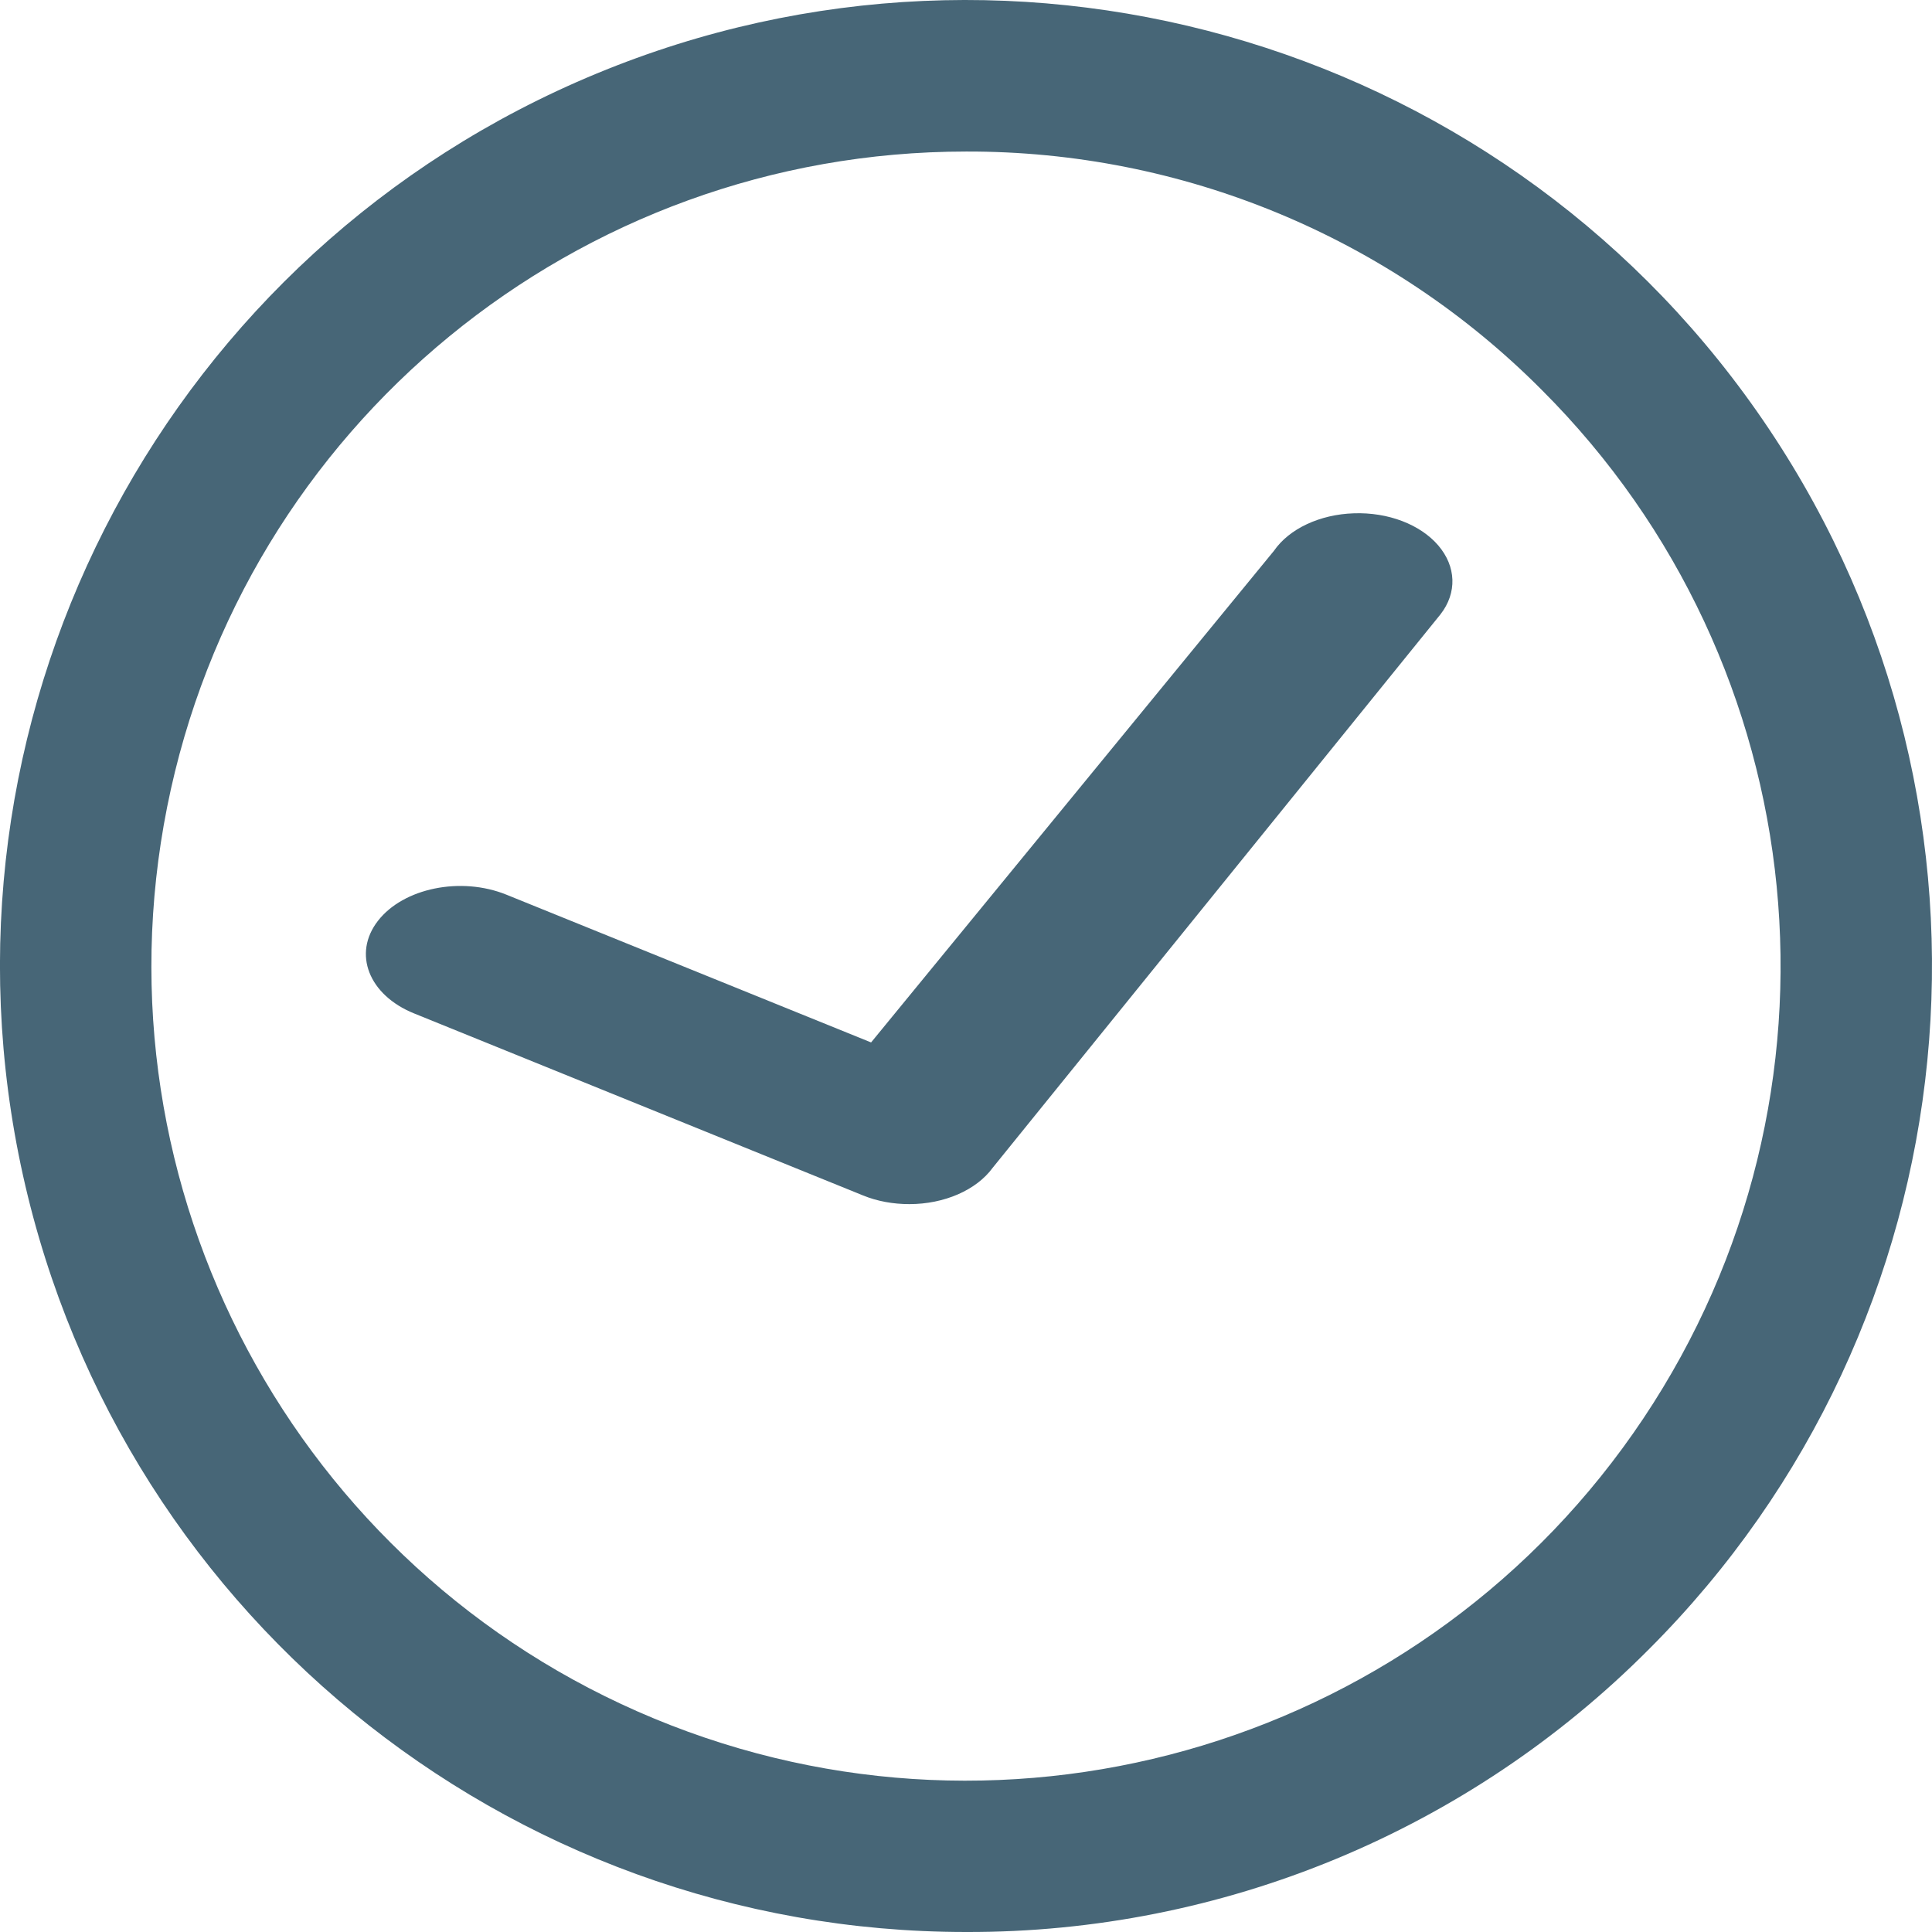
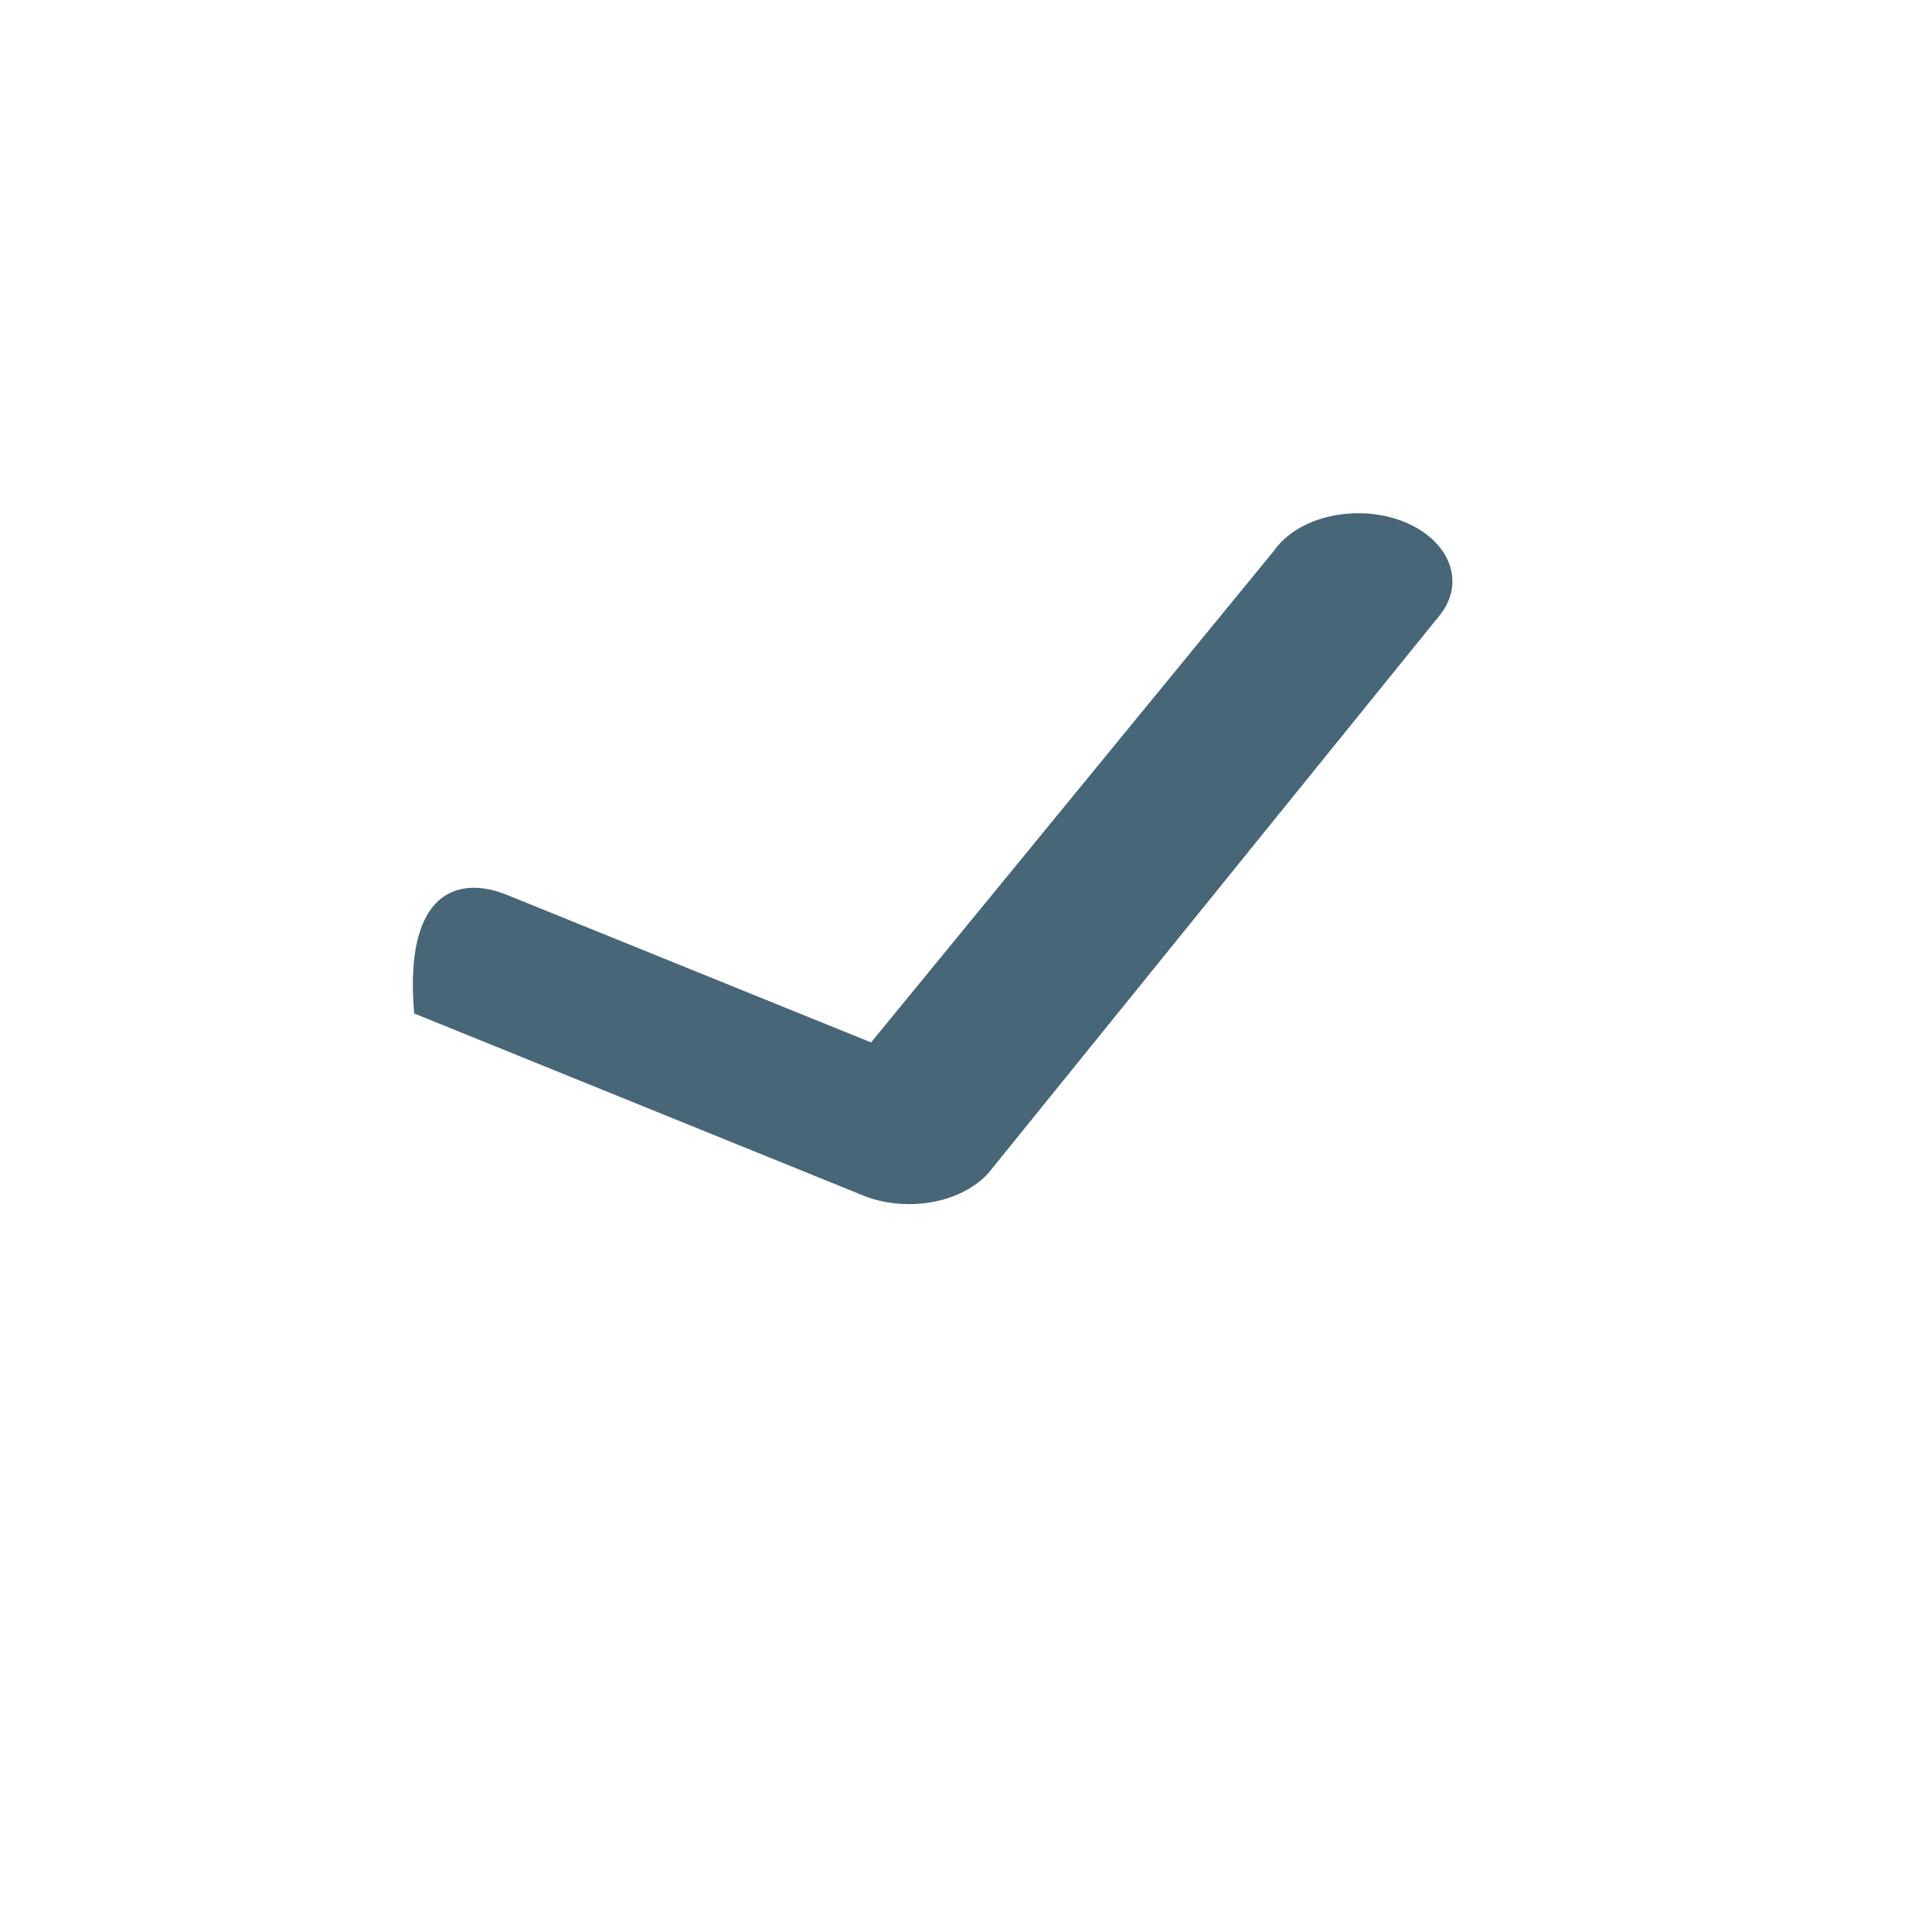
<svg xmlns="http://www.w3.org/2000/svg" width="16" height="16" viewBox="0 0 16 16" fill="none">
  <g opacity="0.75">
-     <path d="M8.001 16C4.184 16 0.899 13.304 0.154 9.561C-0.59 5.818 1.413 2.07 4.939 0.61C8.465 -0.851 12.532 0.383 14.652 3.556C16.772 6.729 16.355 10.959 13.657 13.657C12.16 15.162 10.123 16.006 8.001 16ZM8.001 1.255C4.782 1.255 2.012 3.528 1.384 6.684C0.756 9.841 2.446 13.001 5.419 14.233C8.392 15.464 11.821 14.424 13.609 11.748C15.397 9.072 15.046 5.506 12.77 3.231C11.508 1.961 9.79 1.25 8.001 1.255Z" fill="#09334A" />
-     <path d="M7.531 9.972C7.396 9.972 7.264 9.948 7.147 9.9L3.43 8.393C3.053 8.241 2.919 7.897 3.13 7.626C3.341 7.354 3.817 7.257 4.193 7.409L7.214 8.633L10.55 4.562C10.676 4.379 10.93 4.26 11.212 4.251C11.495 4.241 11.762 4.343 11.911 4.517C12.06 4.691 12.068 4.909 11.93 5.087L8.221 9.671C8.086 9.856 7.82 9.972 7.531 9.972Z" fill="#09334A" />
+     <path d="M7.531 9.972C7.396 9.972 7.264 9.948 7.147 9.9L3.43 8.393C3.341 7.354 3.817 7.257 4.193 7.409L7.214 8.633L10.55 4.562C10.676 4.379 10.93 4.26 11.212 4.251C11.495 4.241 11.762 4.343 11.911 4.517C12.06 4.691 12.068 4.909 11.93 5.087L8.221 9.671C8.086 9.856 7.82 9.972 7.531 9.972Z" fill="#09334A" />
  </g>
</svg>